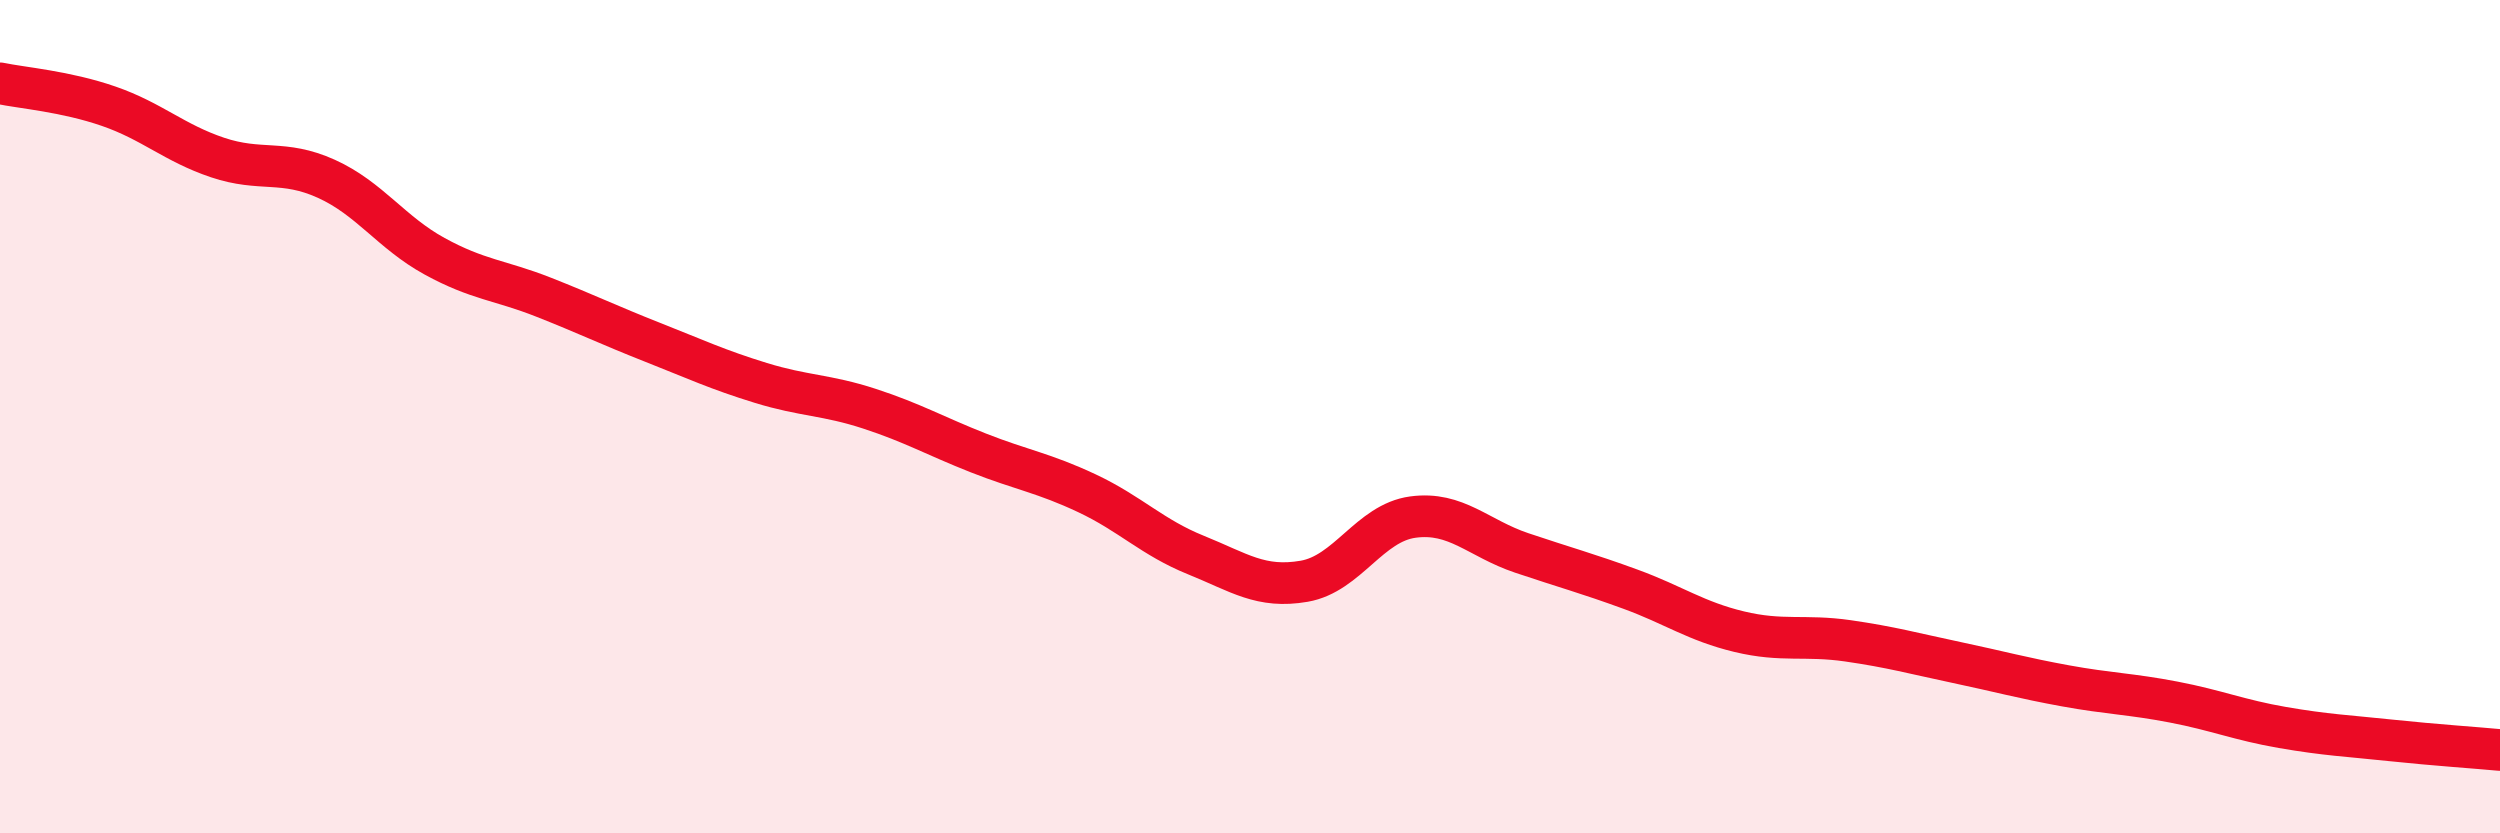
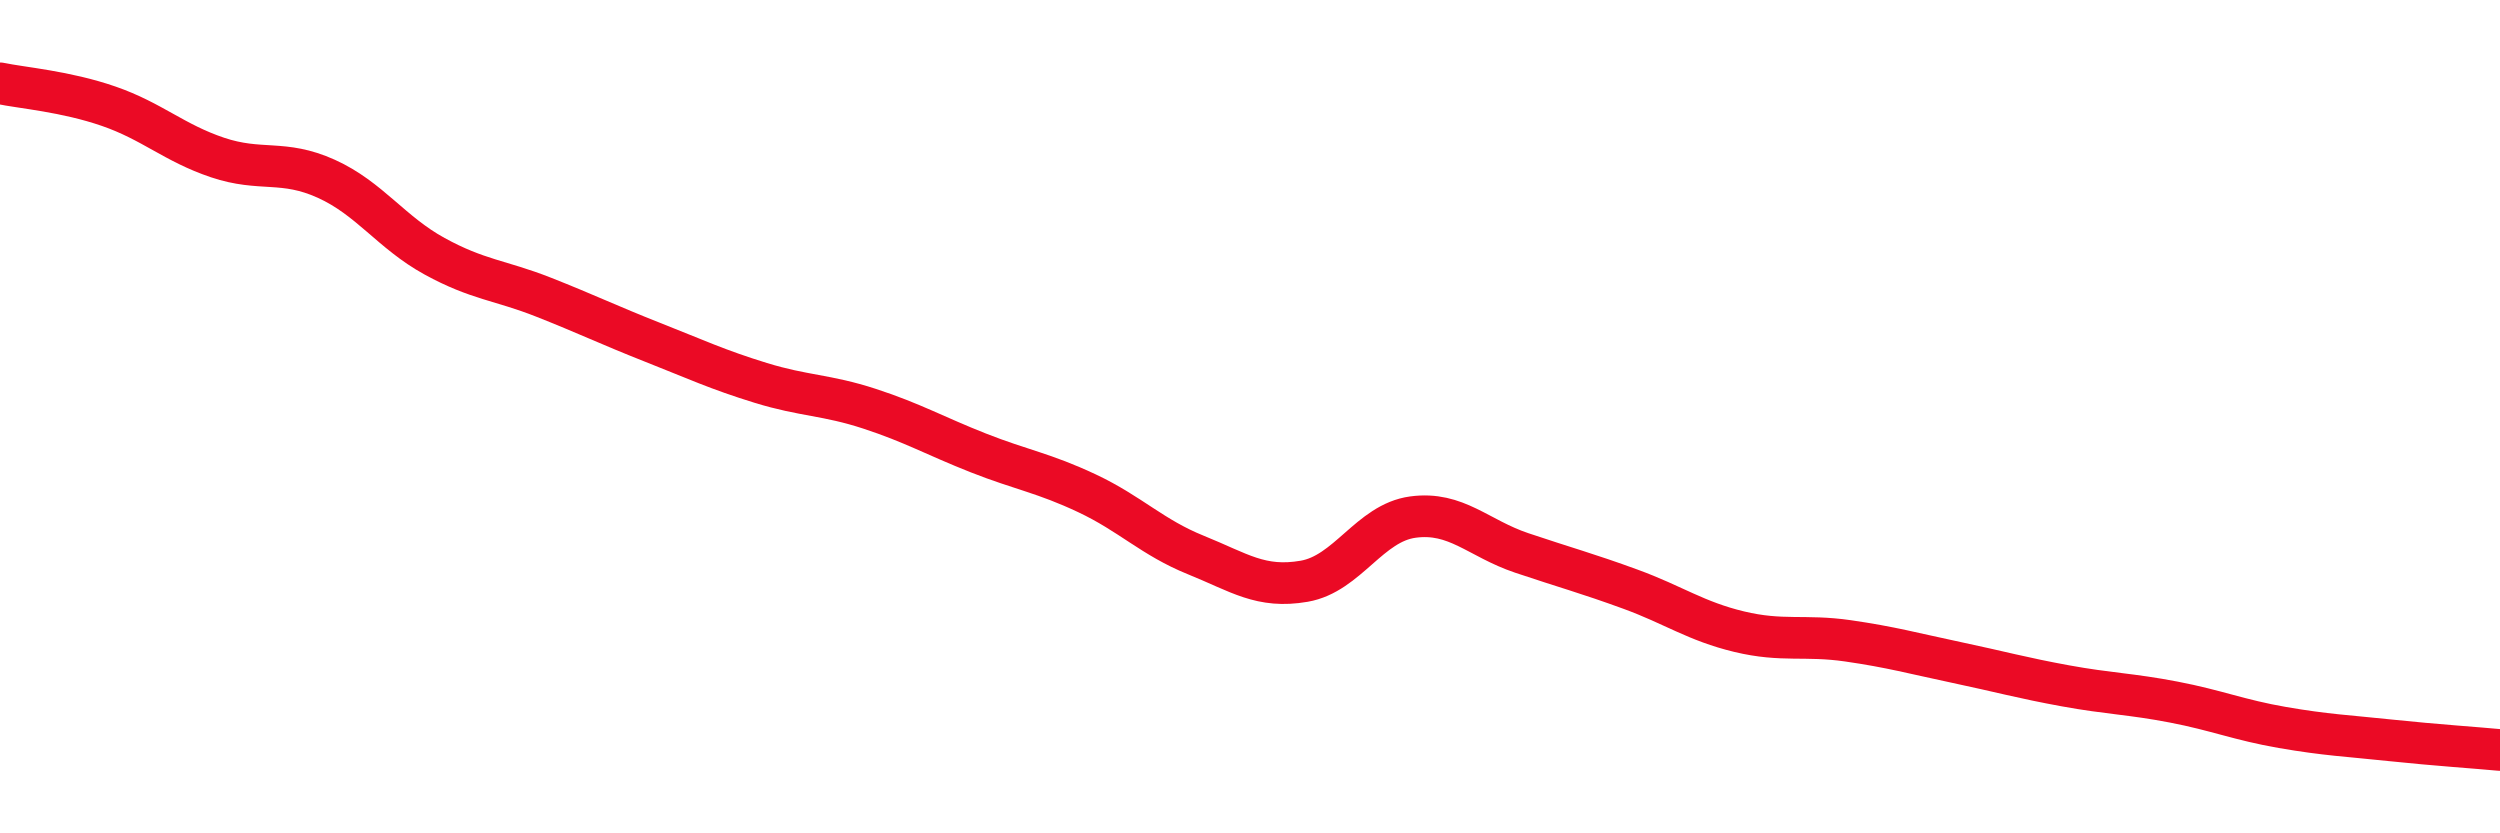
<svg xmlns="http://www.w3.org/2000/svg" width="60" height="20" viewBox="0 0 60 20">
-   <path d="M 0,2 C 0.52,2.11 1.57,2.19 2.61,2.55 C 3.65,2.91 4.18,3.43 5.22,3.78 C 6.26,4.13 6.79,3.82 7.83,4.29 C 8.87,4.76 9.39,5.58 10.43,6.15 C 11.47,6.72 12,6.72 13.04,7.13 C 14.08,7.54 14.61,7.8 15.65,8.21 C 16.69,8.62 17.22,8.87 18.26,9.19 C 19.3,9.51 19.83,9.47 20.87,9.81 C 21.91,10.15 22.44,10.46 23.48,10.87 C 24.52,11.28 25.05,11.35 26.09,11.84 C 27.13,12.33 27.66,12.9 28.7,13.32 C 29.74,13.74 30.26,14.13 31.3,13.95 C 32.34,13.77 32.87,12.55 33.91,12.41 C 34.95,12.27 35.48,12.92 36.52,13.27 C 37.56,13.62 38.09,13.76 39.13,14.14 C 40.17,14.52 40.7,14.91 41.74,15.16 C 42.78,15.41 43.31,15.23 44.35,15.38 C 45.39,15.53 45.92,15.68 46.96,15.9 C 48,16.12 48.53,16.27 49.57,16.46 C 50.61,16.65 51.13,16.65 52.17,16.85 C 53.21,17.05 53.74,17.28 54.78,17.46 C 55.82,17.64 56.35,17.66 57.39,17.77 C 58.43,17.88 59.48,17.95 60,18L60 20L0 20Z" fill="#EB0A25" opacity="0.1" stroke-linecap="round" stroke-linejoin="round" />
  <path d="M 0,2 C 0.52,2.11 1.57,2.19 2.61,2.55 C 3.65,2.91 4.18,3.43 5.22,3.78 C 6.26,4.13 6.79,3.82 7.83,4.29 C 8.87,4.76 9.39,5.58 10.43,6.15 C 11.47,6.72 12,6.72 13.04,7.13 C 14.08,7.54 14.61,7.8 15.65,8.21 C 16.69,8.62 17.22,8.87 18.26,9.19 C 19.3,9.51 19.83,9.47 20.87,9.81 C 21.91,10.15 22.44,10.46 23.48,10.87 C 24.52,11.28 25.05,11.35 26.09,11.84 C 27.13,12.33 27.66,12.9 28.7,13.32 C 29.74,13.74 30.26,14.13 31.3,13.95 C 32.34,13.77 32.87,12.55 33.91,12.41 C 34.95,12.27 35.48,12.92 36.52,13.27 C 37.56,13.62 38.09,13.76 39.13,14.14 C 40.17,14.52 40.7,14.91 41.74,15.16 C 42.78,15.41 43.31,15.23 44.35,15.38 C 45.39,15.53 45.92,15.68 46.96,15.9 C 48,16.12 48.53,16.27 49.57,16.46 C 50.61,16.65 51.13,16.65 52.17,16.85 C 53.21,17.05 53.74,17.28 54.78,17.46 C 55.82,17.64 56.35,17.66 57.39,17.77 C 58.43,17.88 59.48,17.95 60,18" stroke="#EB0A25" stroke-width="1" fill="none" stroke-linecap="round" stroke-linejoin="round" />
</svg>